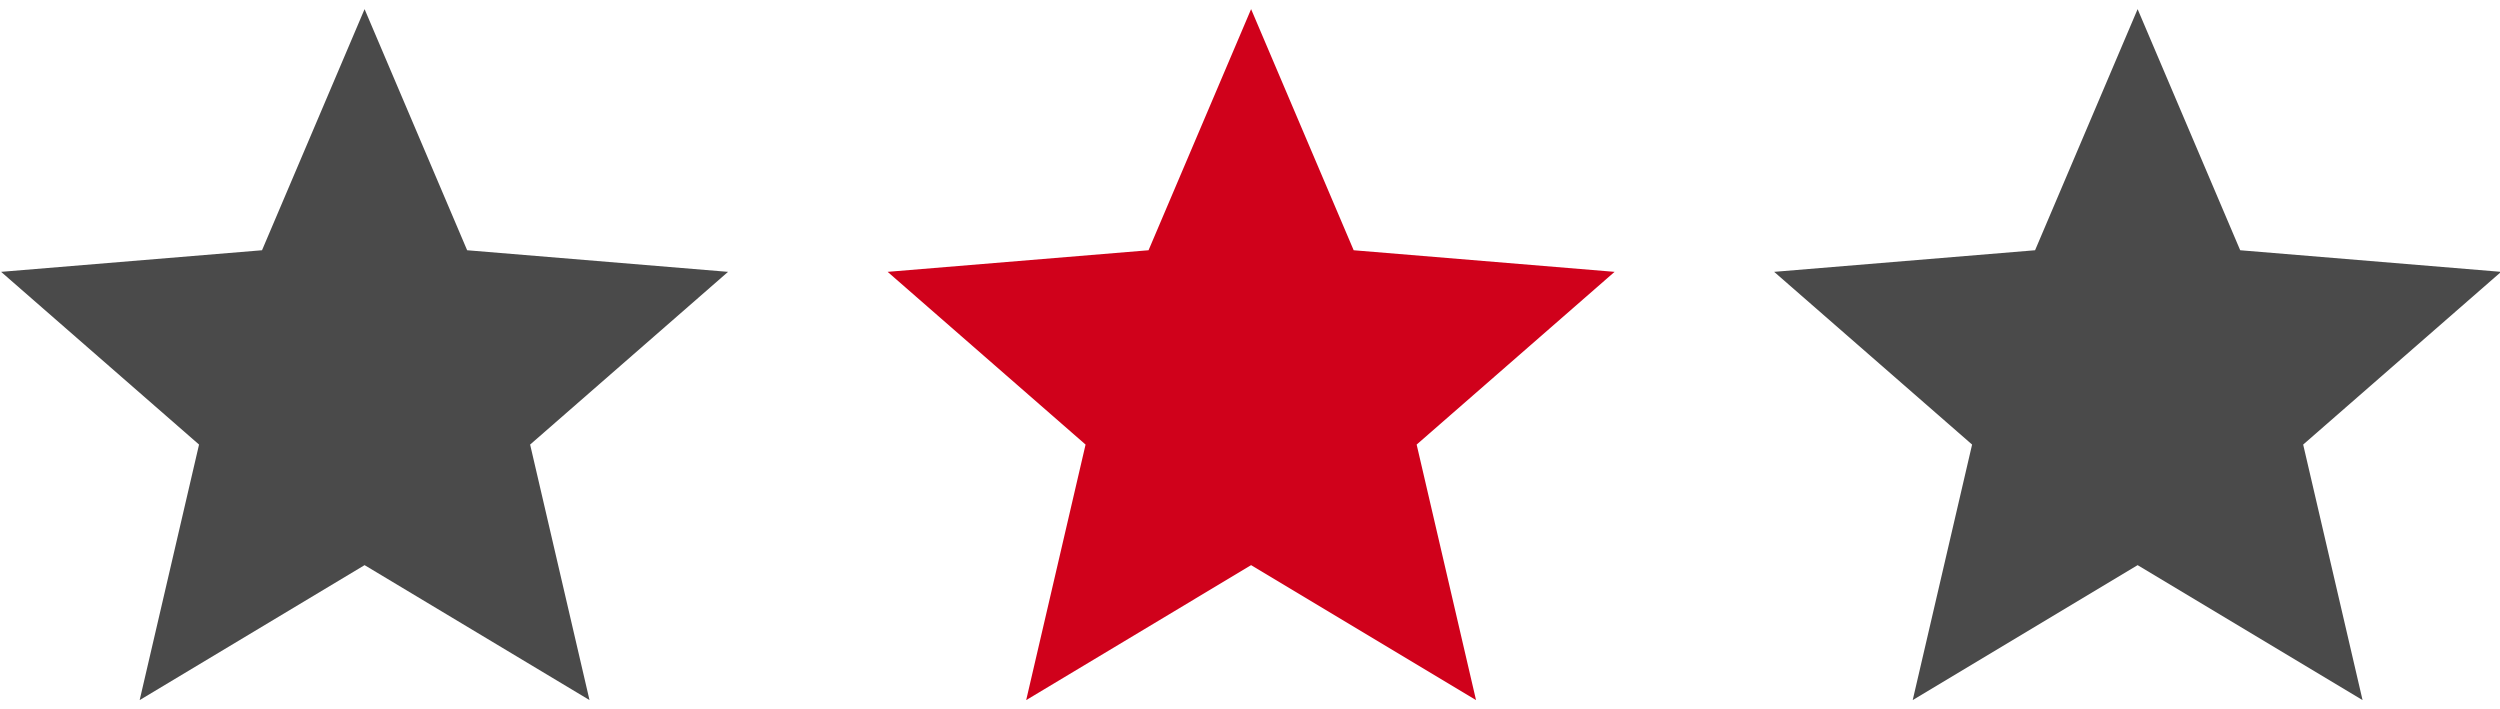
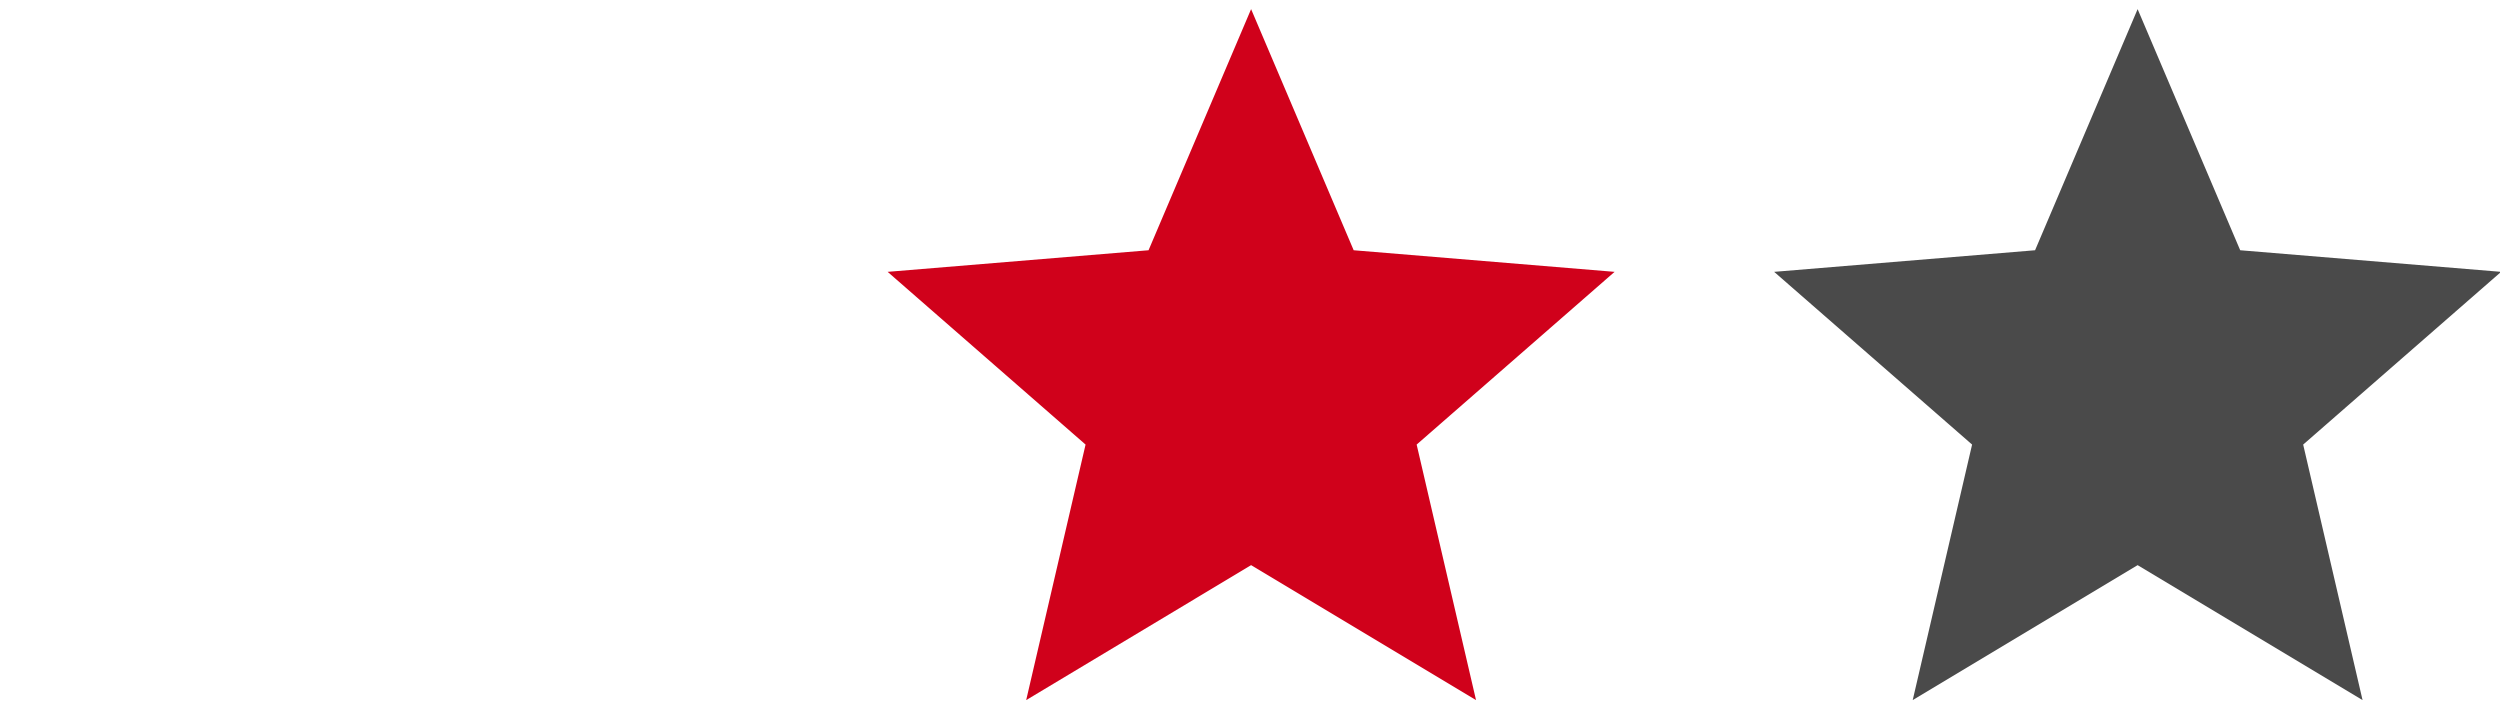
<svg xmlns="http://www.w3.org/2000/svg" viewBox="0 0 141 40" version="1.1">
  <g id="Icons" stroke="none" stroke-width="1" fill="none" fill-rule="evenodd">
    <g id="comfort">
-       <polygon id="Page-1" fill="#4A4A4A" points="20.562 31.874 7.877 39.485 11.226 25.074 0.062 15.332 14.778 14.114 20.562 0.515 26.347 14.114 41.062 15.332 29.899 25.074 33.248 39.485" />
      <polygon id="Page-1-Copy" fill="#D0011B" points="70.562 31.874 57.877 39.485 61.226 25.074 50.062 15.332 64.778 14.114 70.562 0.515 76.347 14.114 91.062 15.332 79.899 25.074 83.248 39.485" />
      <polygon id="Page-1-Copy-2" fill="#4A4A4A" points="120.562 31.874 107.877 39.485 111.226 25.074 100.062 15.332 114.778 14.114 120.562 0.515 126.347 14.114 141.062 15.332 129.899 25.074 133.248 39.485" />
    </g>
  </g>
</svg>